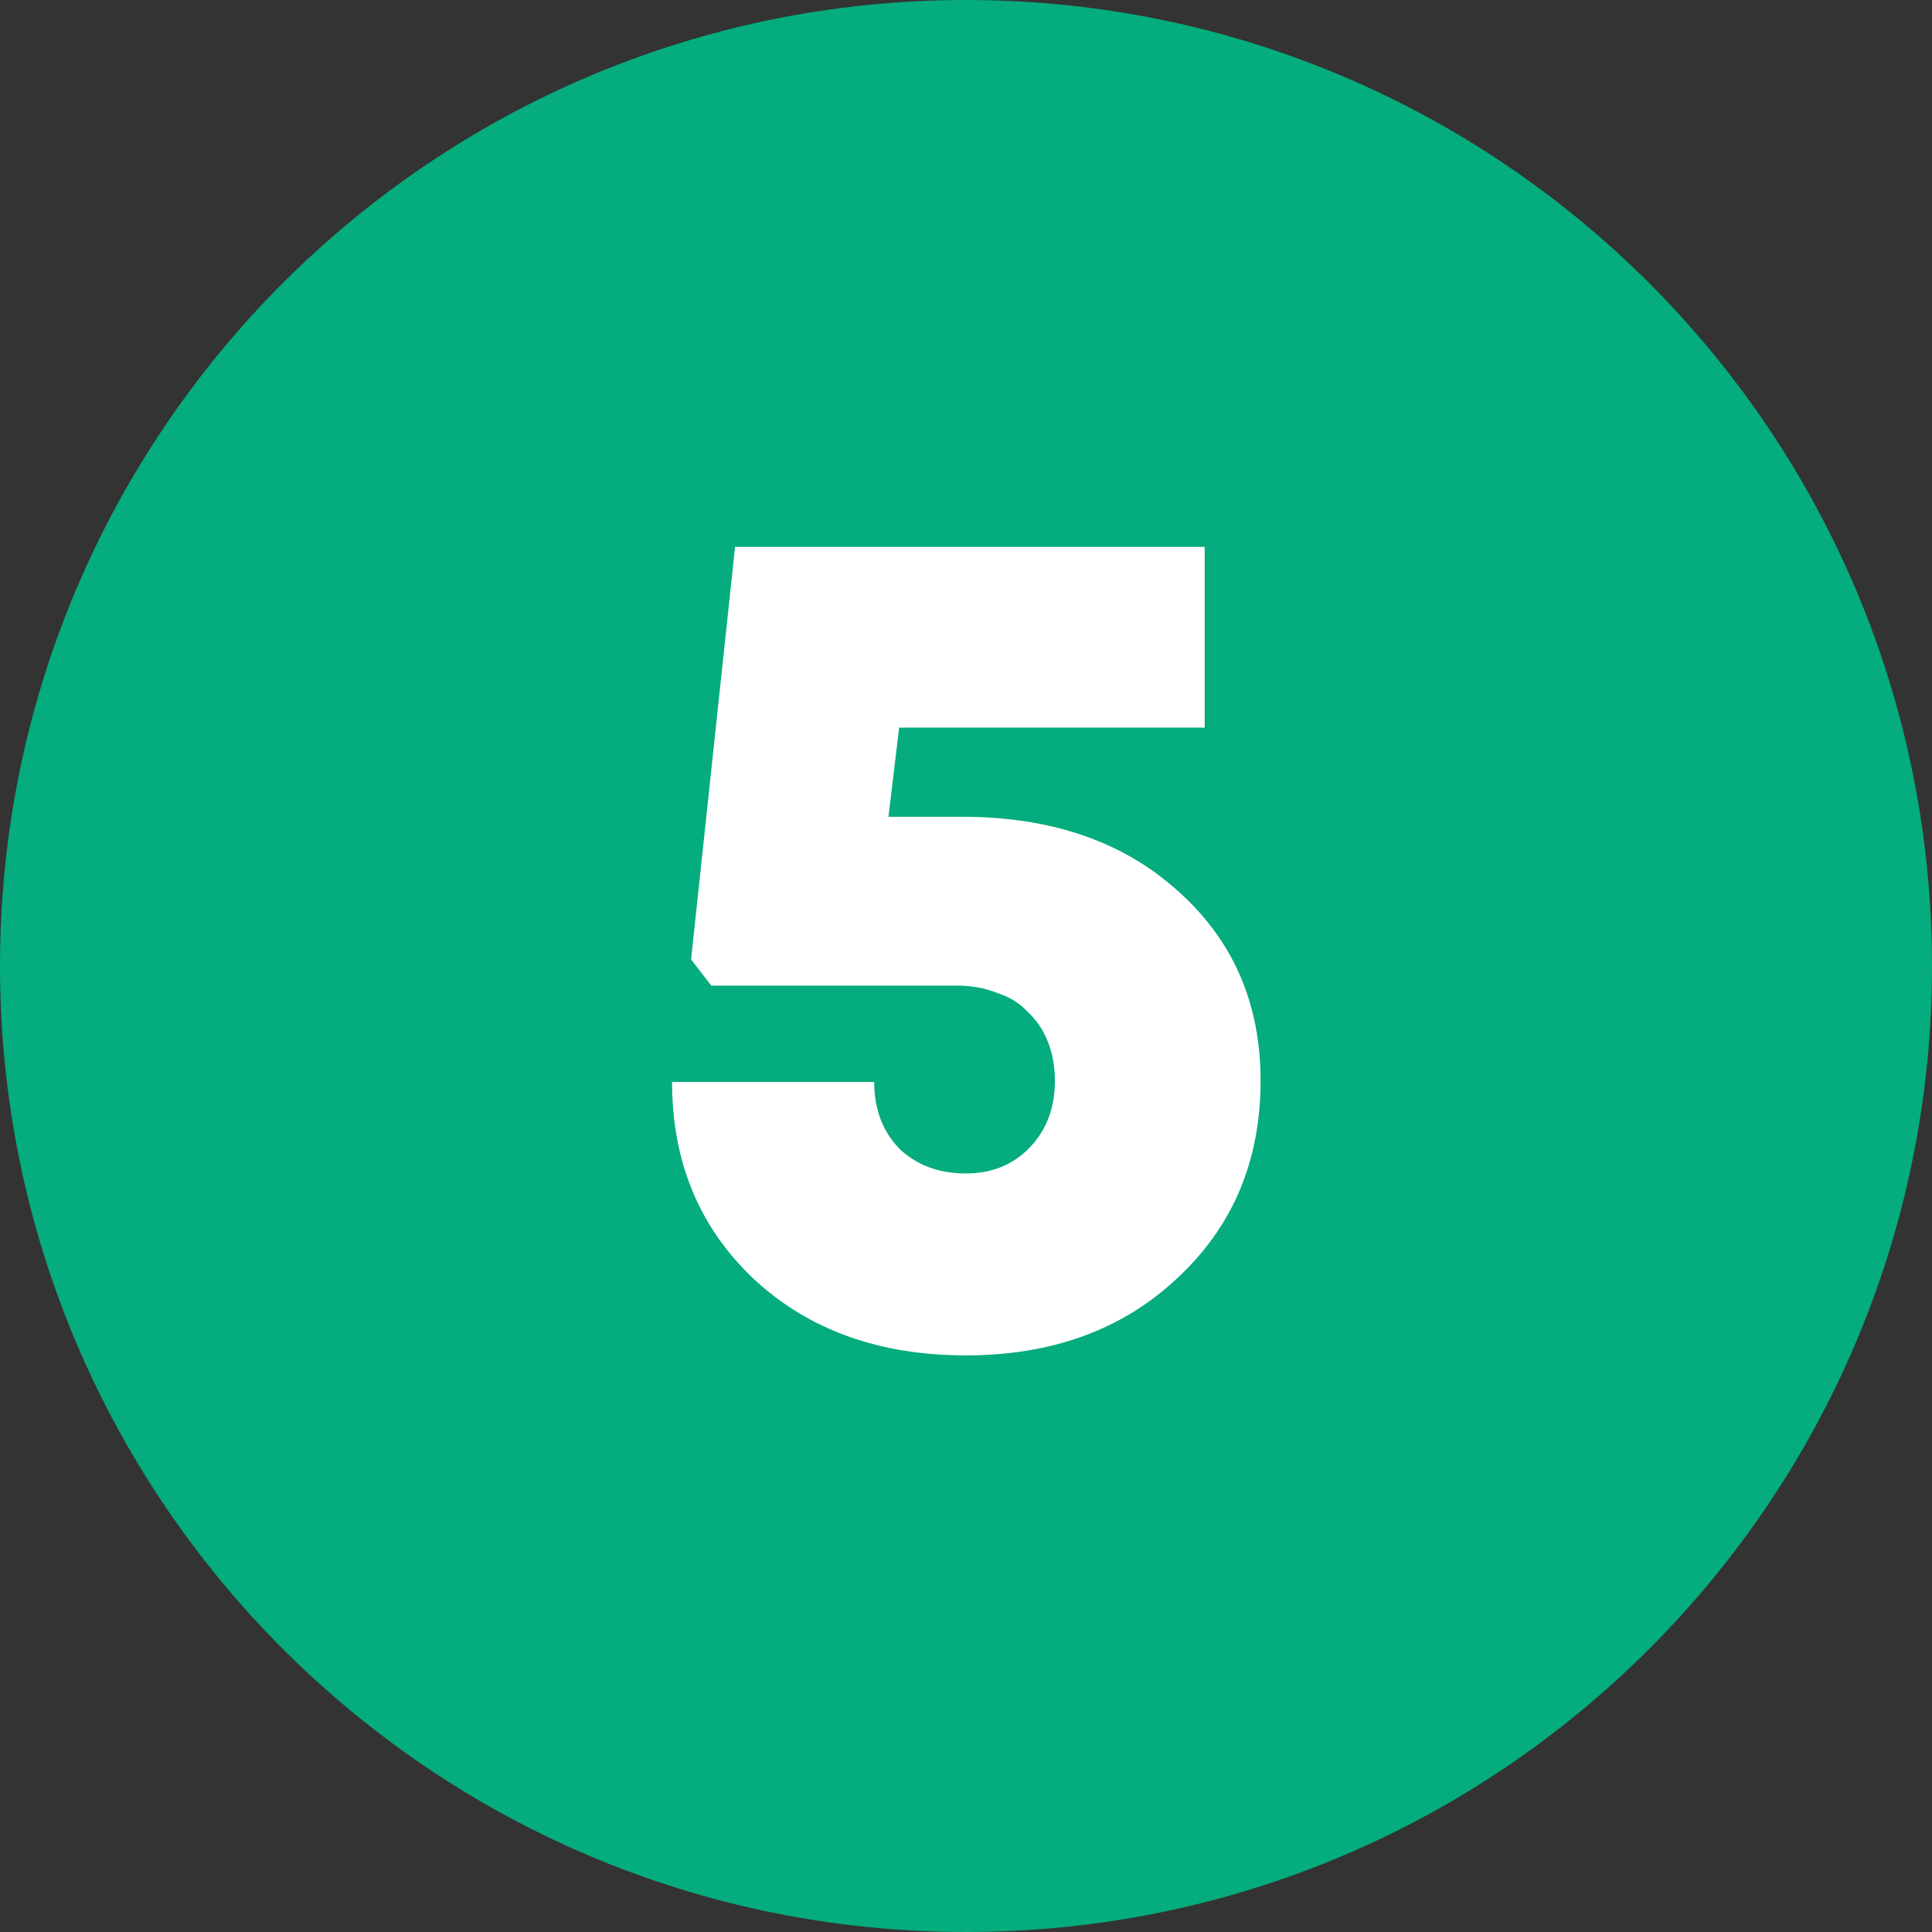
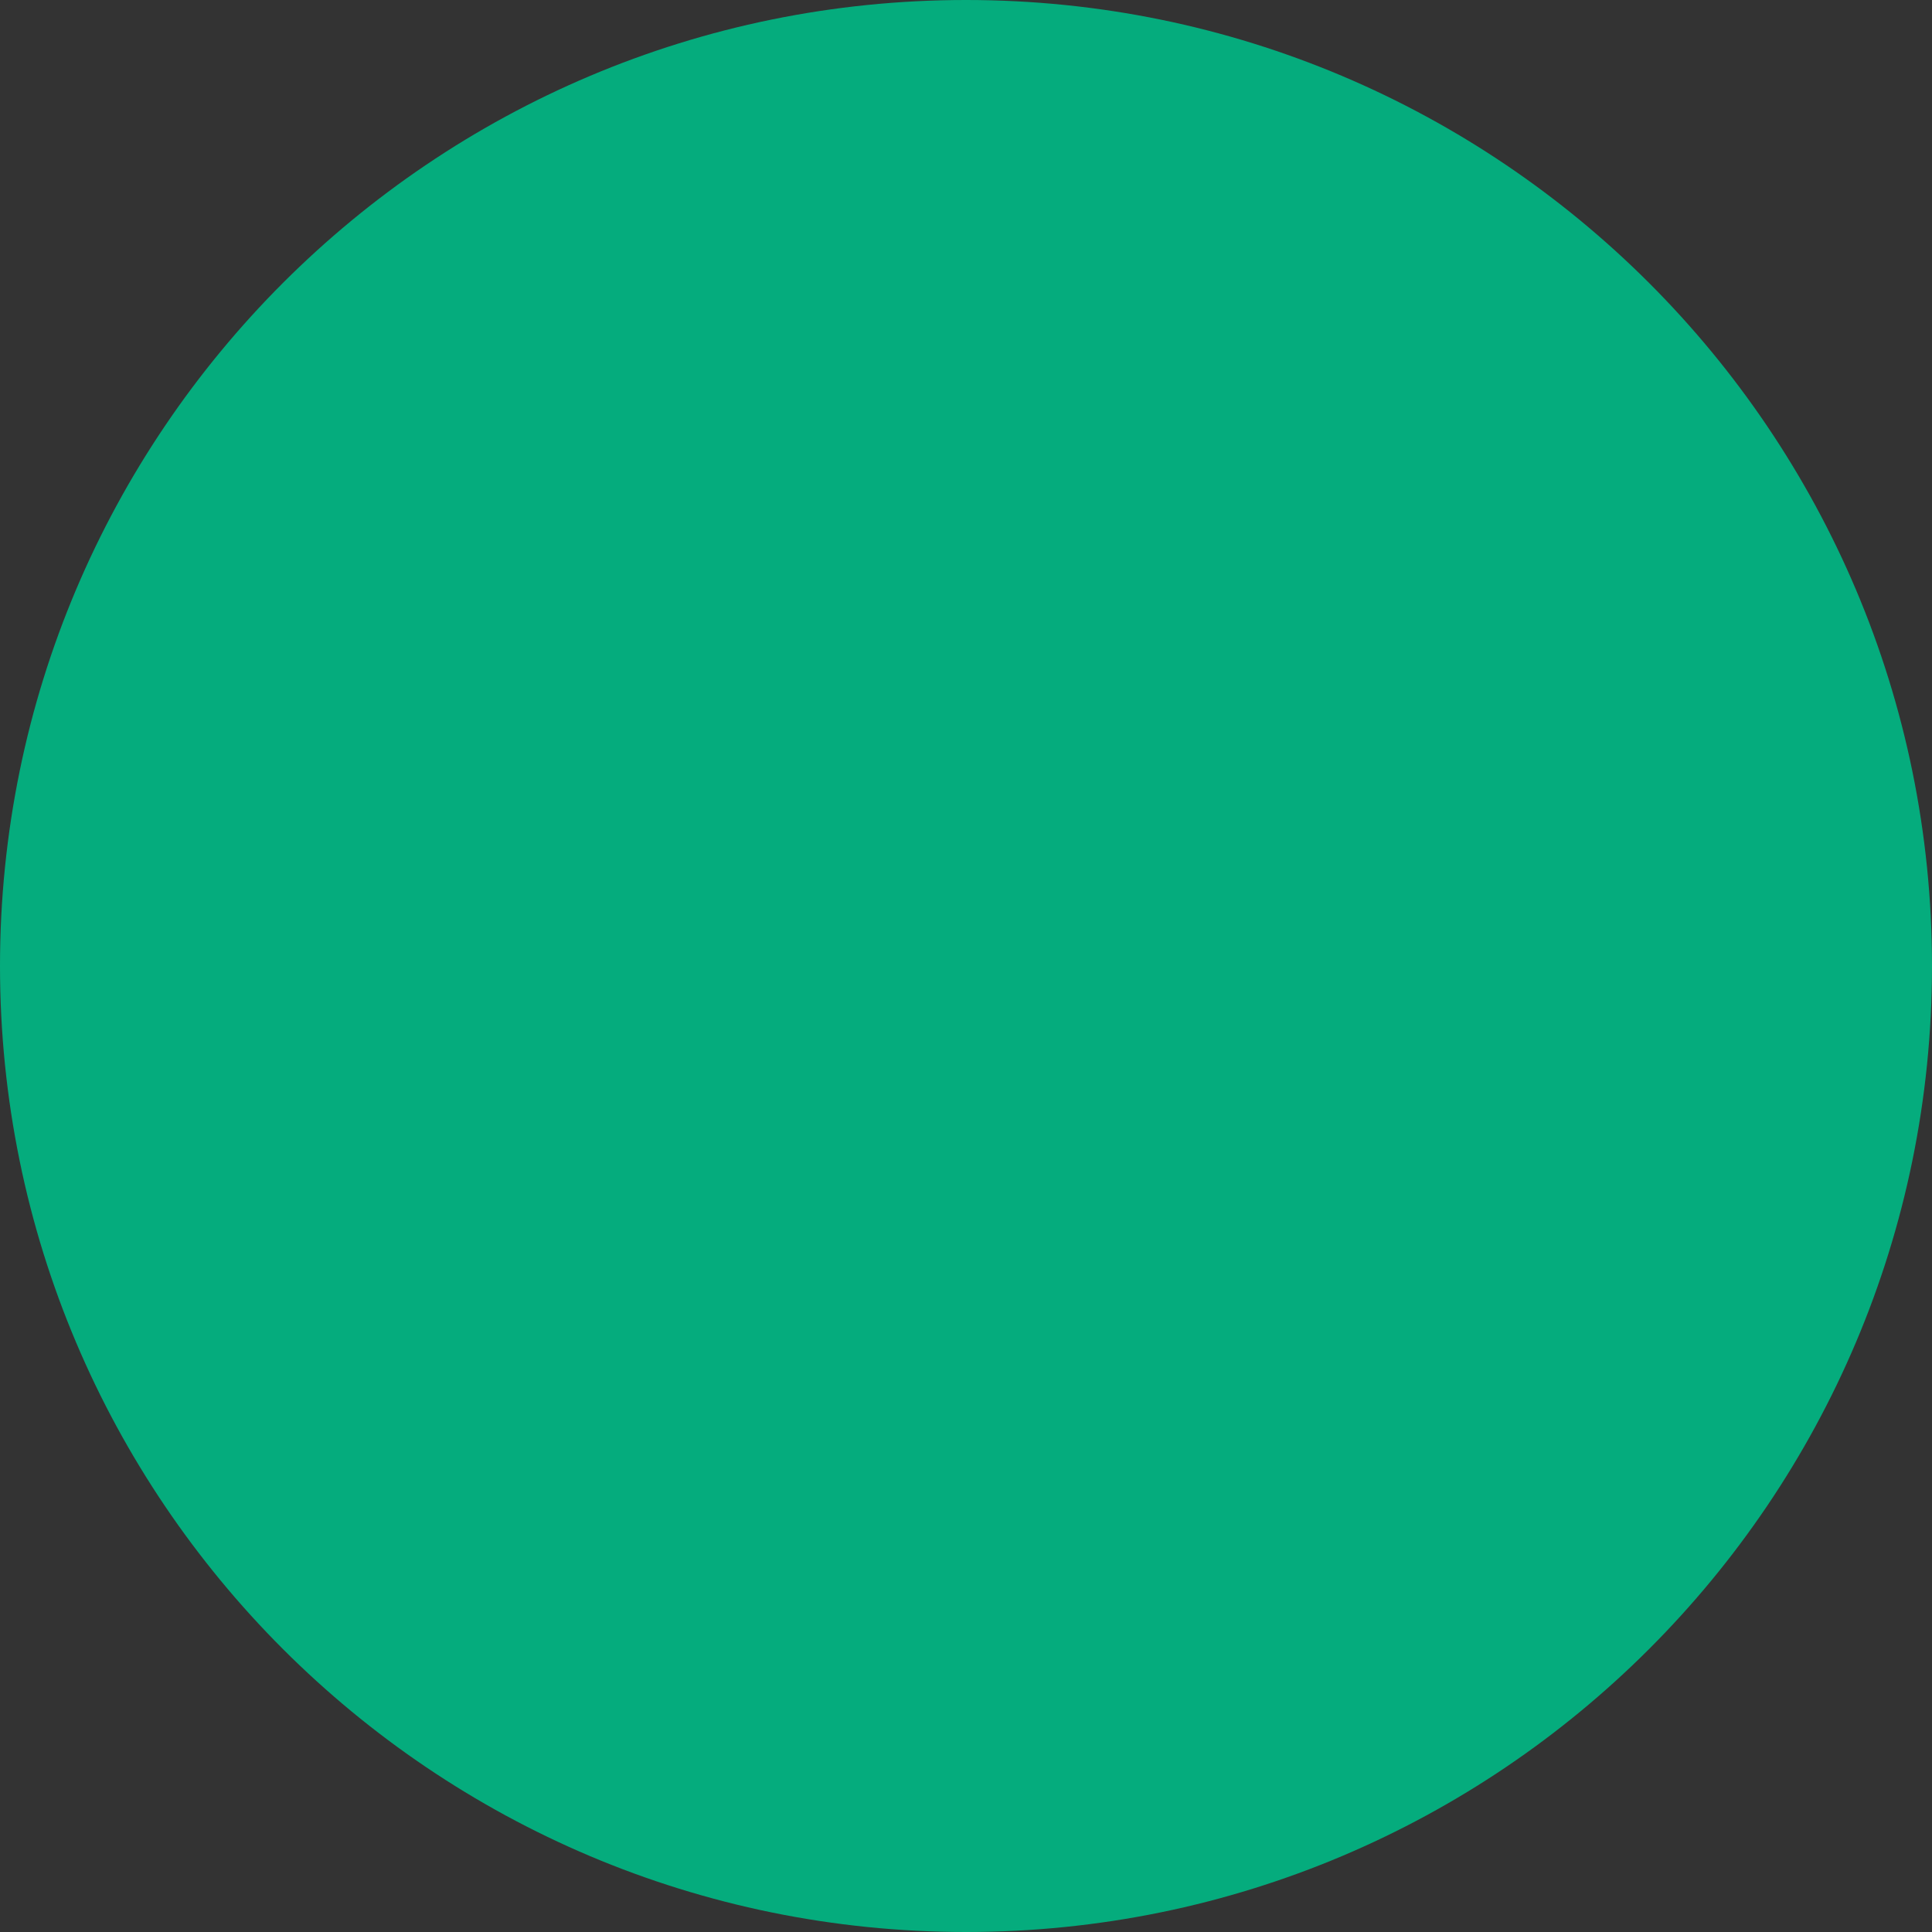
<svg xmlns="http://www.w3.org/2000/svg" width="156" height="156" viewBox="0 0 156 156" fill="none">
  <rect x="0" y="0" width="156" height="156" fill="#333333" stroke="none" />
  <path d="M0 78C0 34.922 34.922 0 78 0C121.078 0 156 34.922 156 78C156 121.078 121.078 156 78 156C34.922 156 0 121.078 0 78Z" fill="#05AC7D" />
-   <path d="M77.69 65.952C84.858 65.952 90.65 67.936 95.066 71.904C99.546 75.872 101.786 80.992 101.786 87.264C101.786 93.728 99.546 99.04 95.066 103.2C90.65 107.36 84.954 109.44 77.978 109.44C71.002 109.44 65.306 107.392 60.89 103.296C56.474 99.136 54.266 93.824 54.266 87.36H70.586C70.586 89.536 71.258 91.328 72.602 92.736C74.01 94.08 75.802 94.752 77.978 94.752C80.09 94.752 81.818 94.048 83.162 92.64C84.506 91.232 85.178 89.44 85.178 87.264C85.178 86.112 84.986 85.056 84.602 84.096C84.218 83.136 83.674 82.336 82.97 81.696C82.33 80.992 81.498 80.48 80.474 80.16C79.514 79.776 78.458 79.584 77.306 79.584H57.434L55.802 77.472L59.354 44.16H97.274V58.752H72.602L71.738 65.952H77.69Z" fill="white" />
</svg>